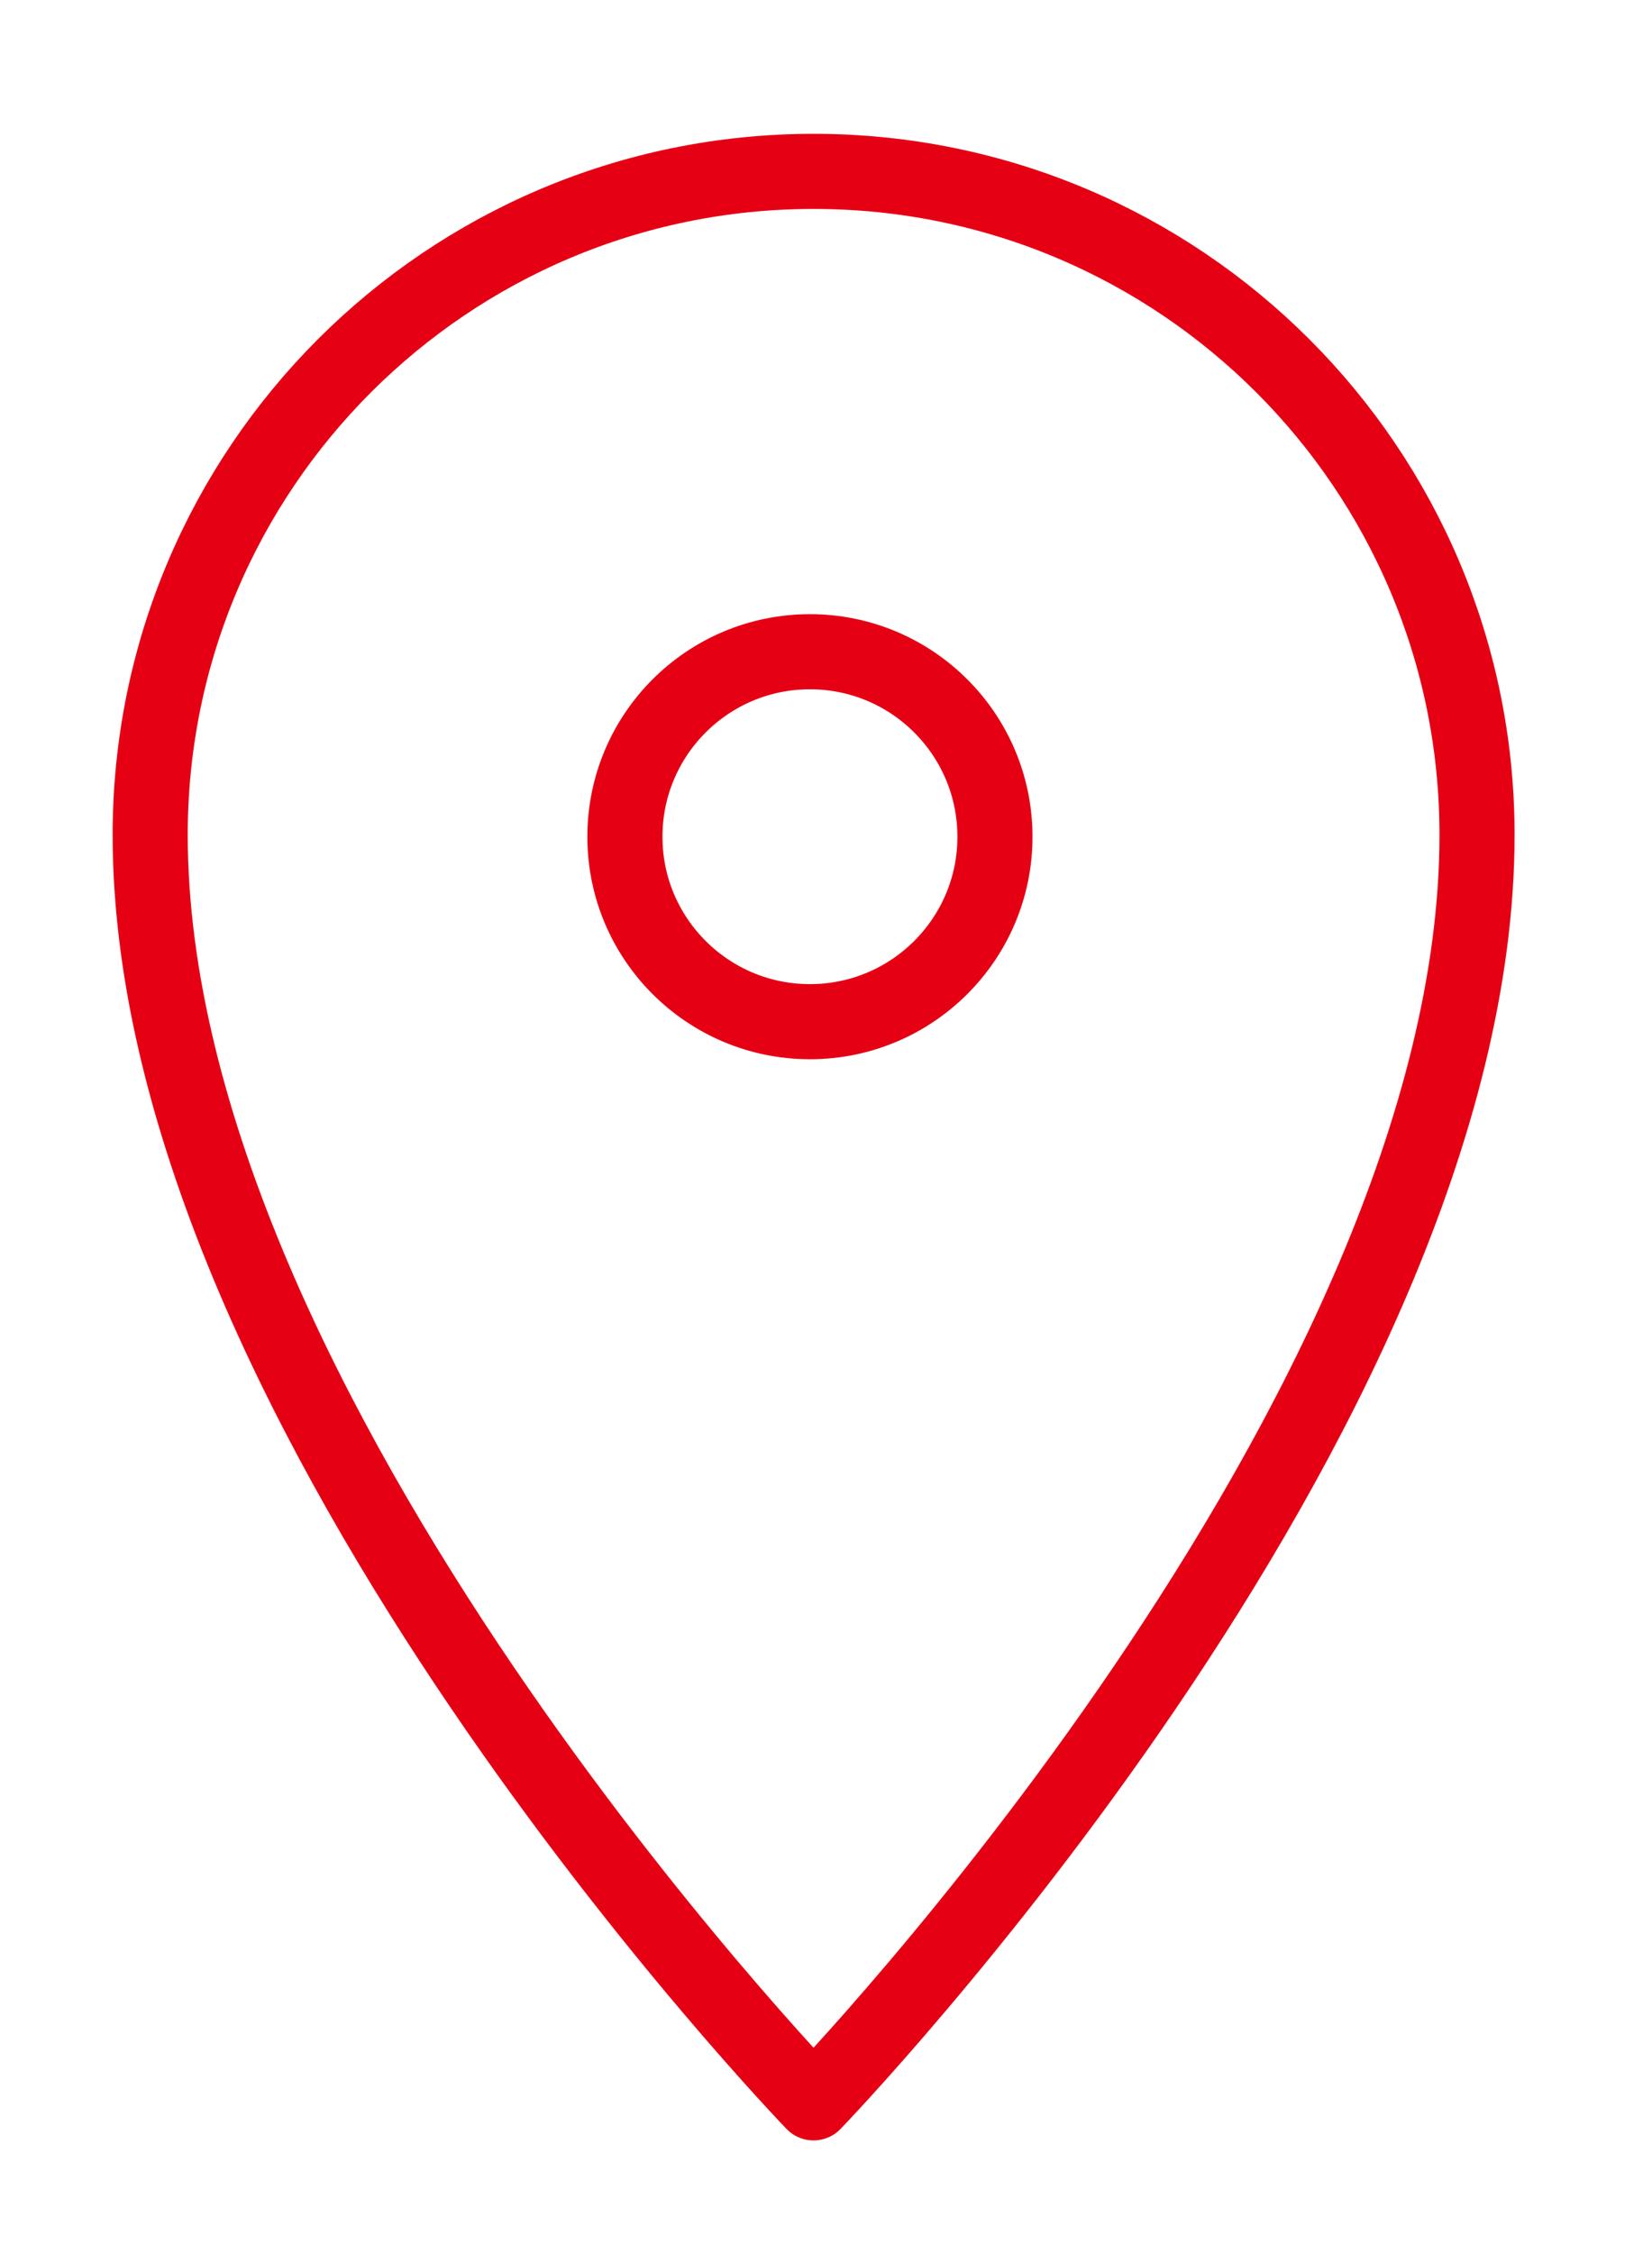
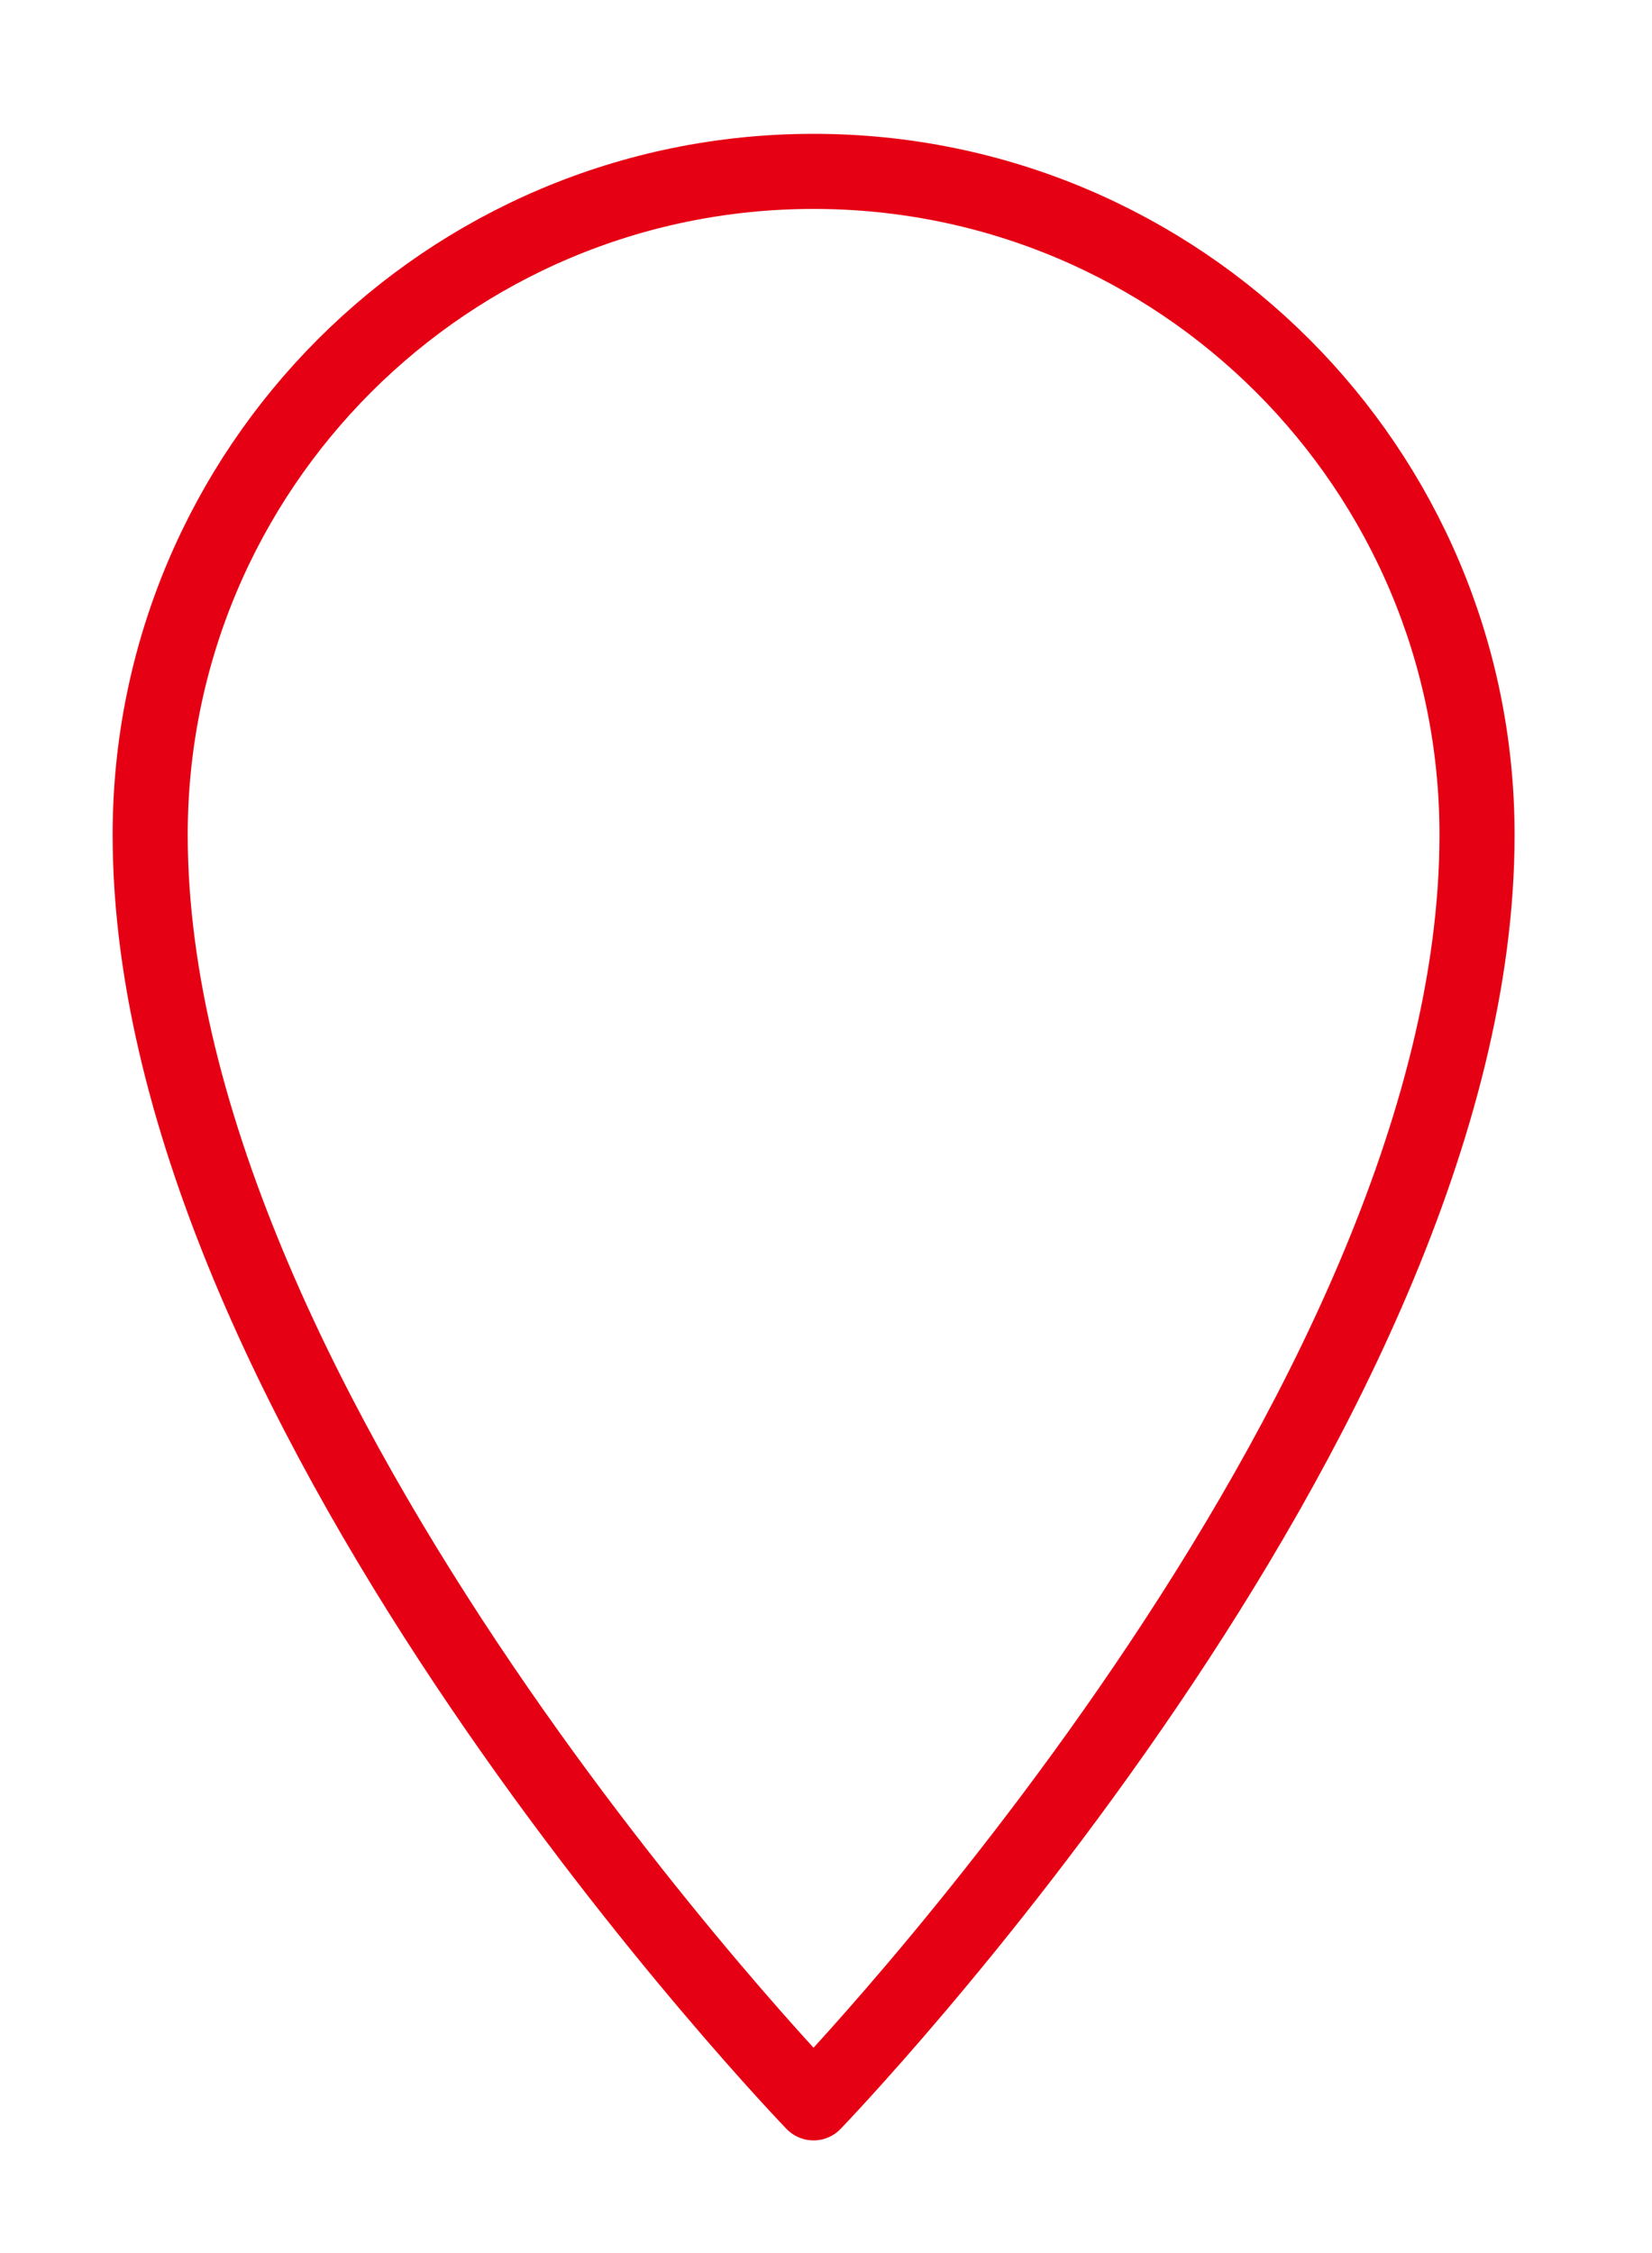
<svg xmlns="http://www.w3.org/2000/svg" width="11" height="15" viewBox="0 0 11 15" fill="none">
  <path d="M5.417 1.141C2.978 1.141 1 3.119 1 5.558C1 9.428 5.417 14 5.417 14C5.417 14 9.835 9.428 9.835 5.558C9.835 3.119 7.857 1.141 5.417 1.141Z" stroke="#E60013" stroke-width="0.5" stroke-miterlimit="10" stroke-linecap="round" stroke-linejoin="round" />
-   <path d="M5.393 6.802C6.073 6.802 6.625 6.251 6.625 5.571C6.625 4.89 6.073 4.339 5.393 4.339C4.713 4.339 4.161 4.89 4.161 5.571C4.161 6.251 4.713 6.802 5.393 6.802Z" stroke="#E60013" stroke-width="0.5" stroke-miterlimit="10" stroke-linecap="round" stroke-linejoin="round" />
</svg>